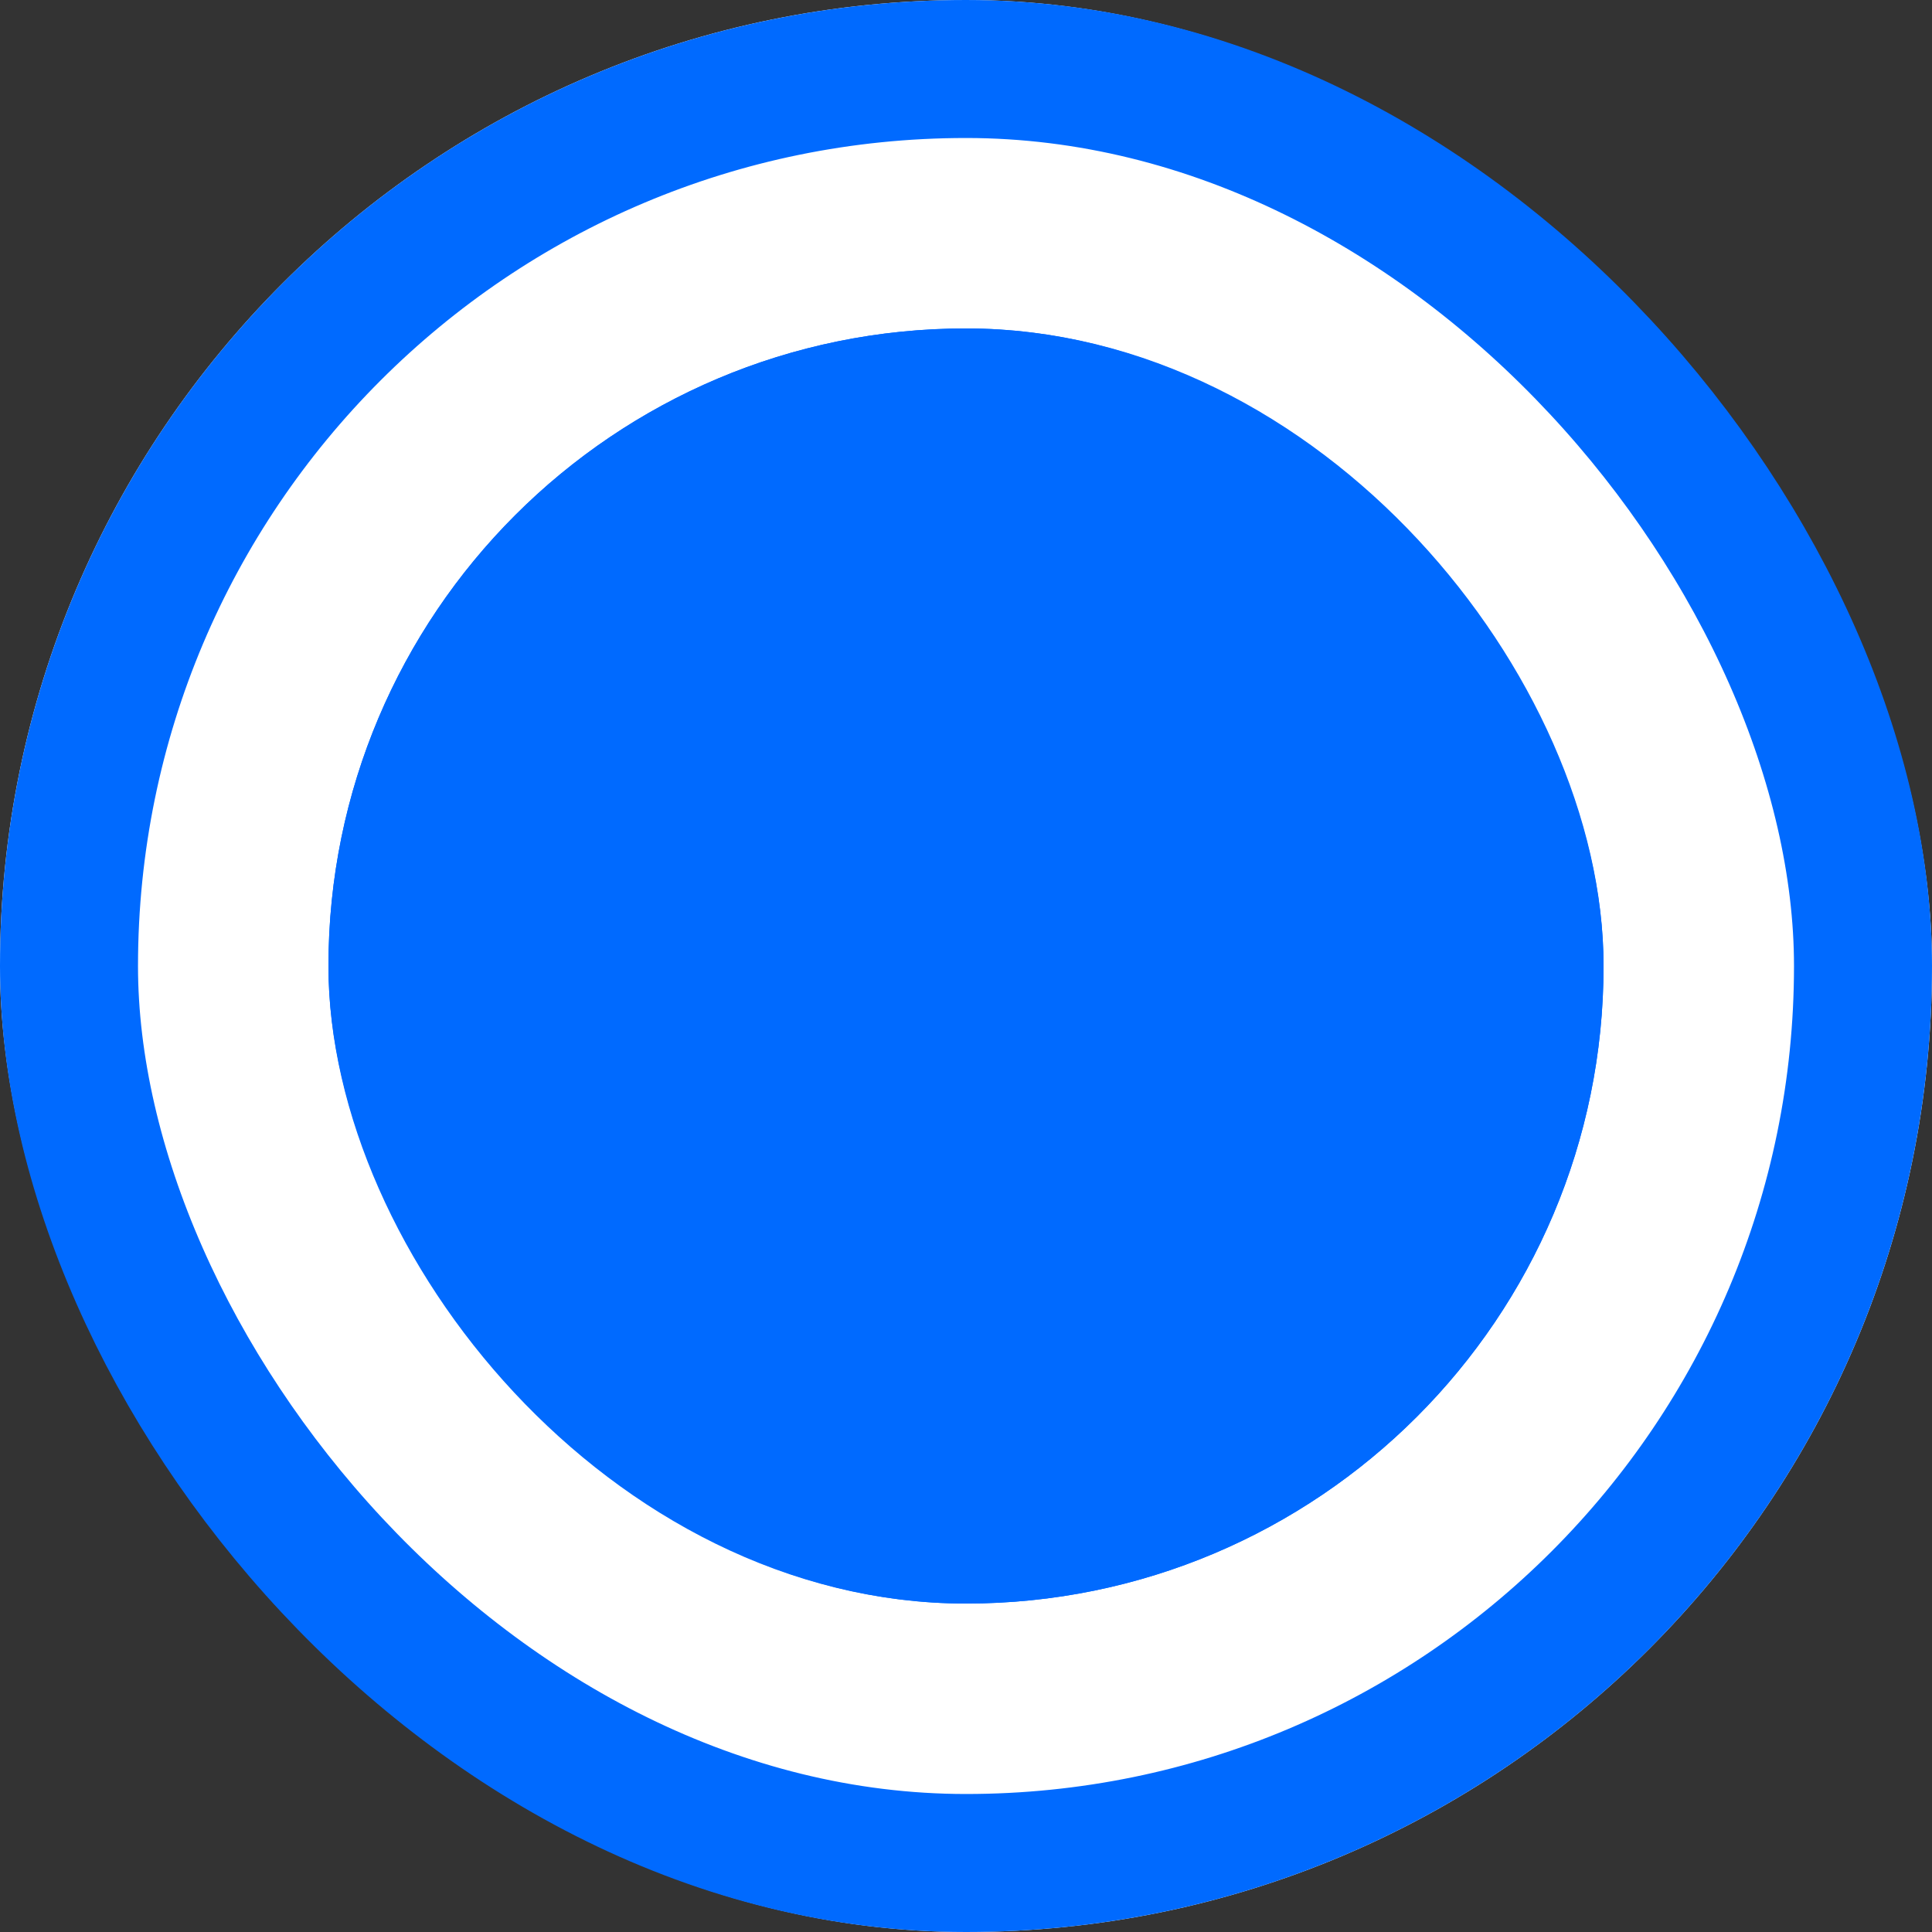
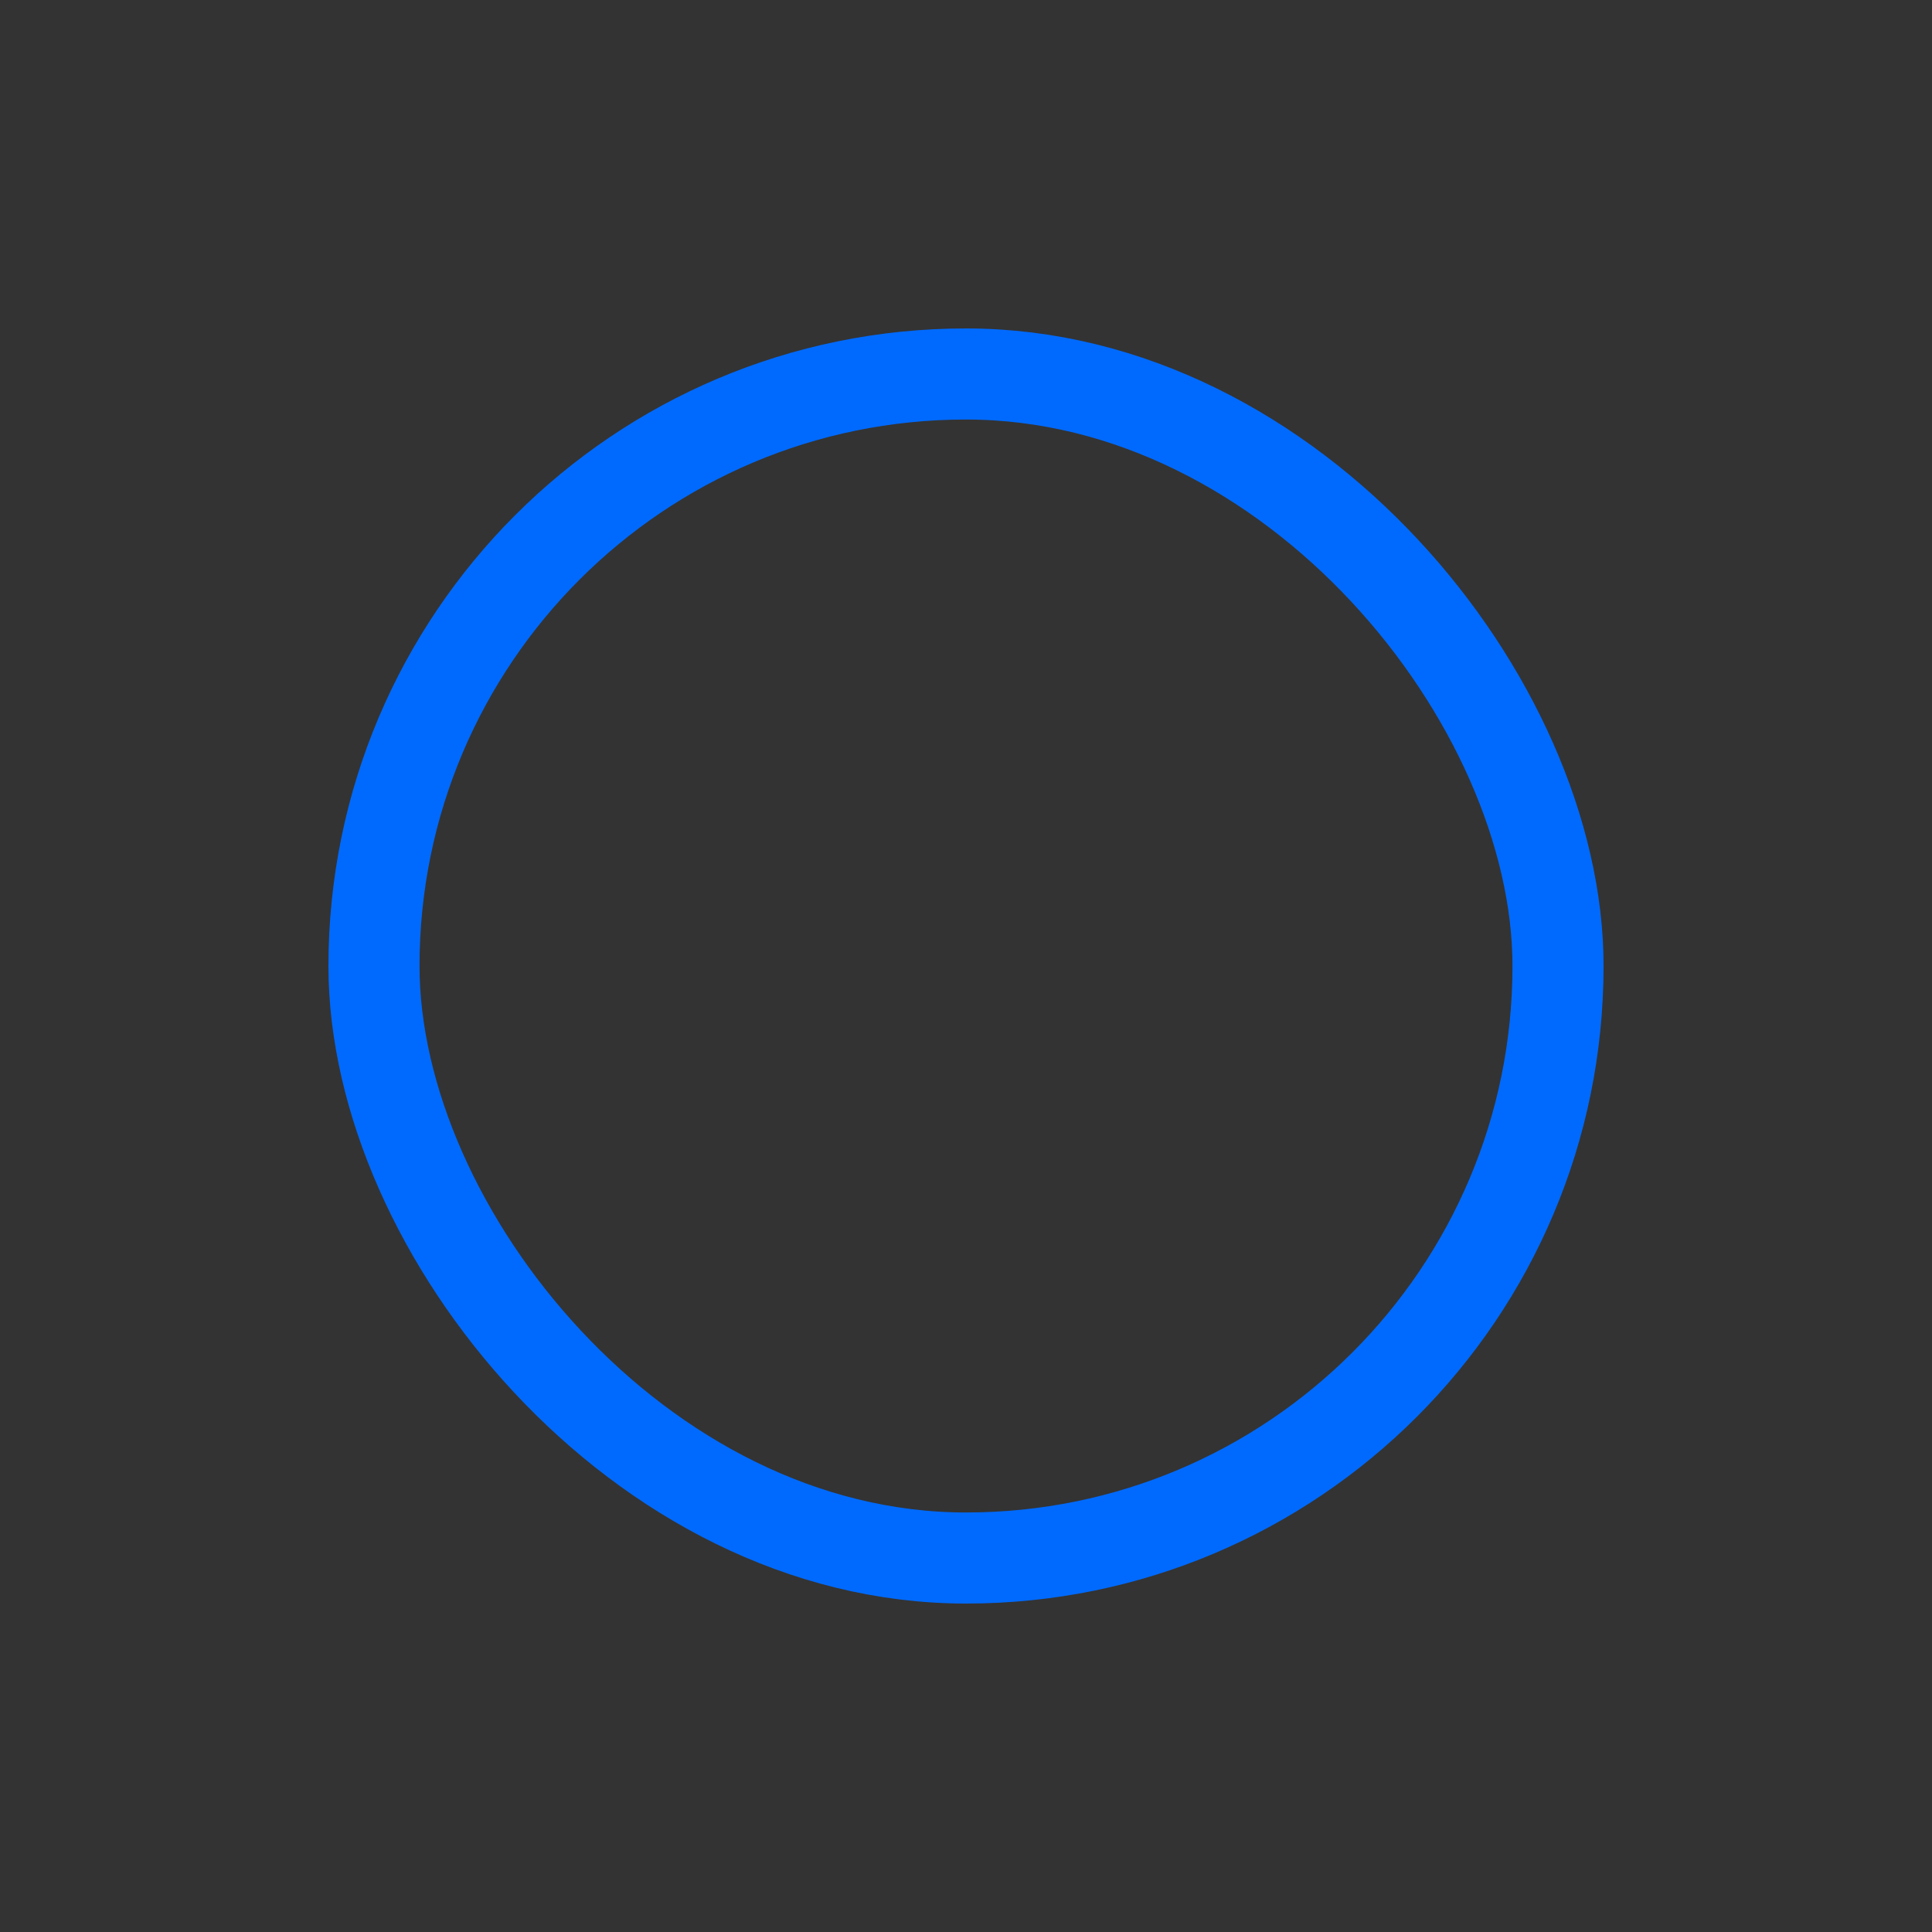
<svg xmlns="http://www.w3.org/2000/svg" fill="none" version="1.1" width="14" height="14" viewBox="0 0 14 14">
  <rect x="0" y="0" width="14" height="14" fill="#333333" stroke="none" />
  <g>
    <g>
-       <rect x="0" y="0" width="14" height="14" rx="7" fill="#FFFFFF" fill-opacity="1" />
-       <rect x="0.5" y="0.5" width="13" height="13" rx="6.5" fill-opacity="0" stroke-opacity="1" stroke="#006AFF" fill="none" stroke-width="1" />
-     </g>
+       </g>
    <g>
-       <rect x="2.38" y="2.38" width="9.24" height="9.24" rx="4.62" fill="#006AFF" fill-opacity="1" />
      <rect x="2.71" y="2.71" width="8.58" height="8.58" rx="4.29" fill-opacity="0" stroke-opacity="1" stroke="#006AFF" fill="none" stroke-width="0.66" />
    </g>
  </g>
</svg>